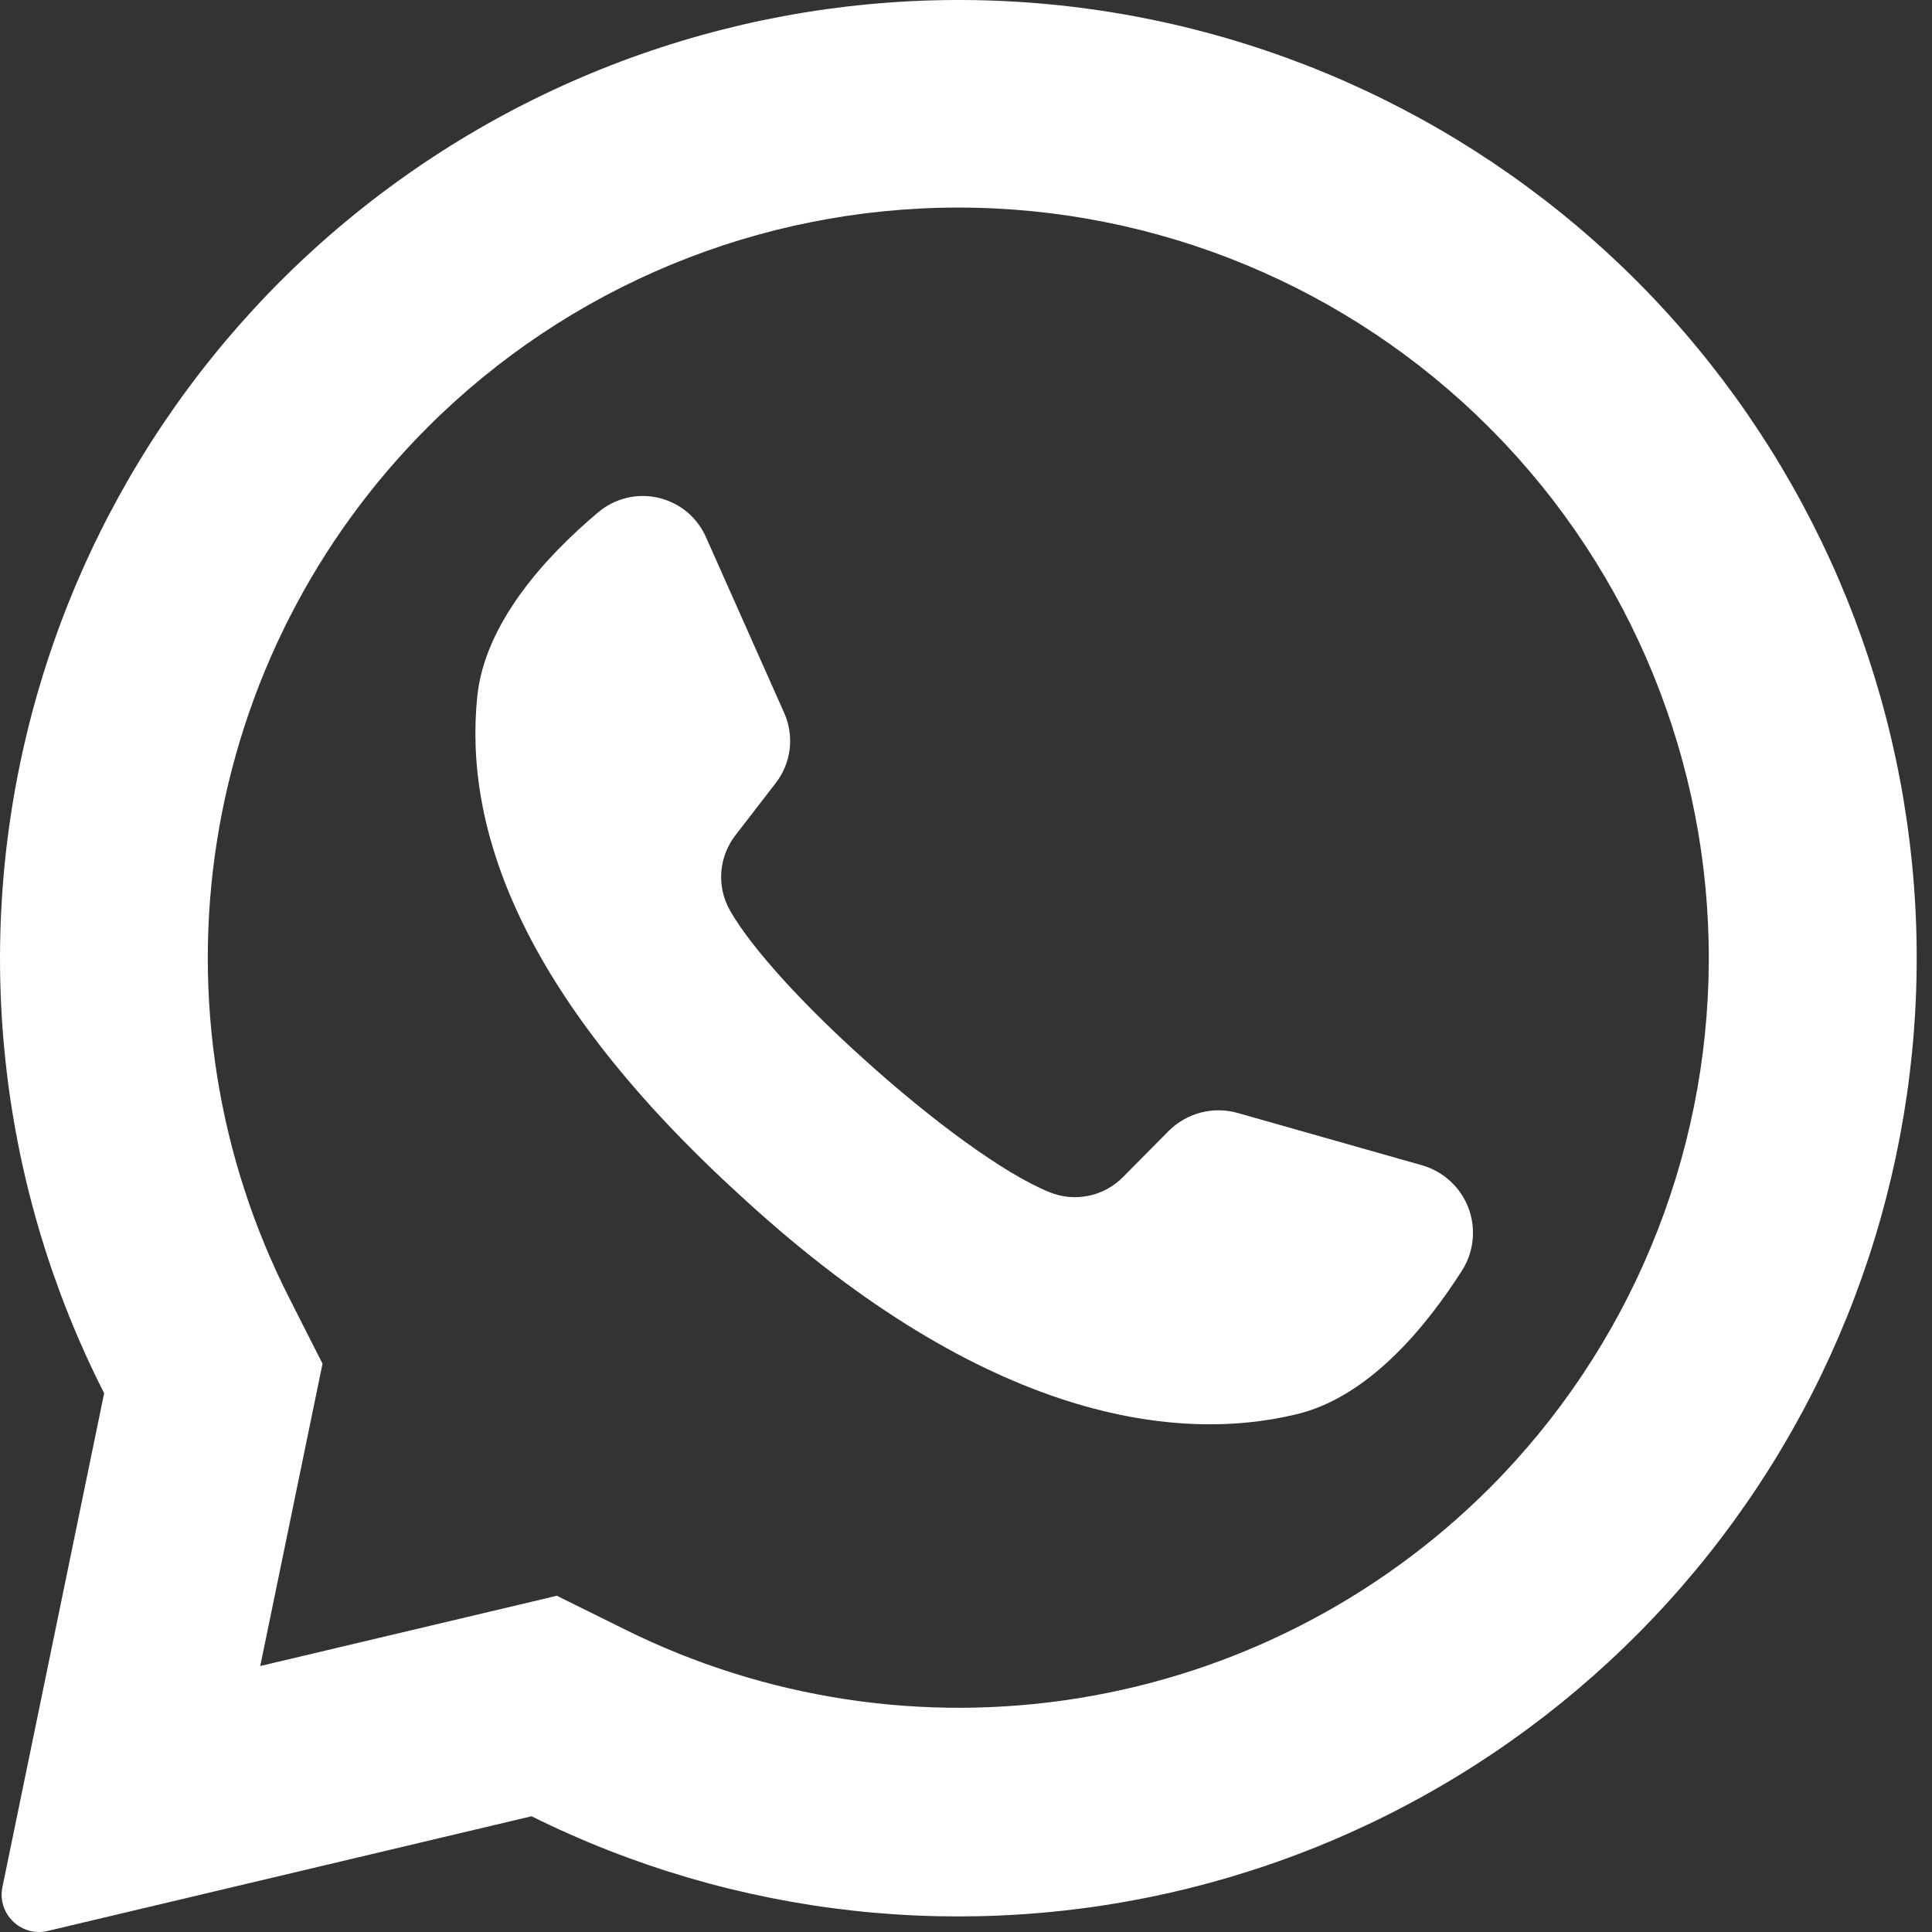
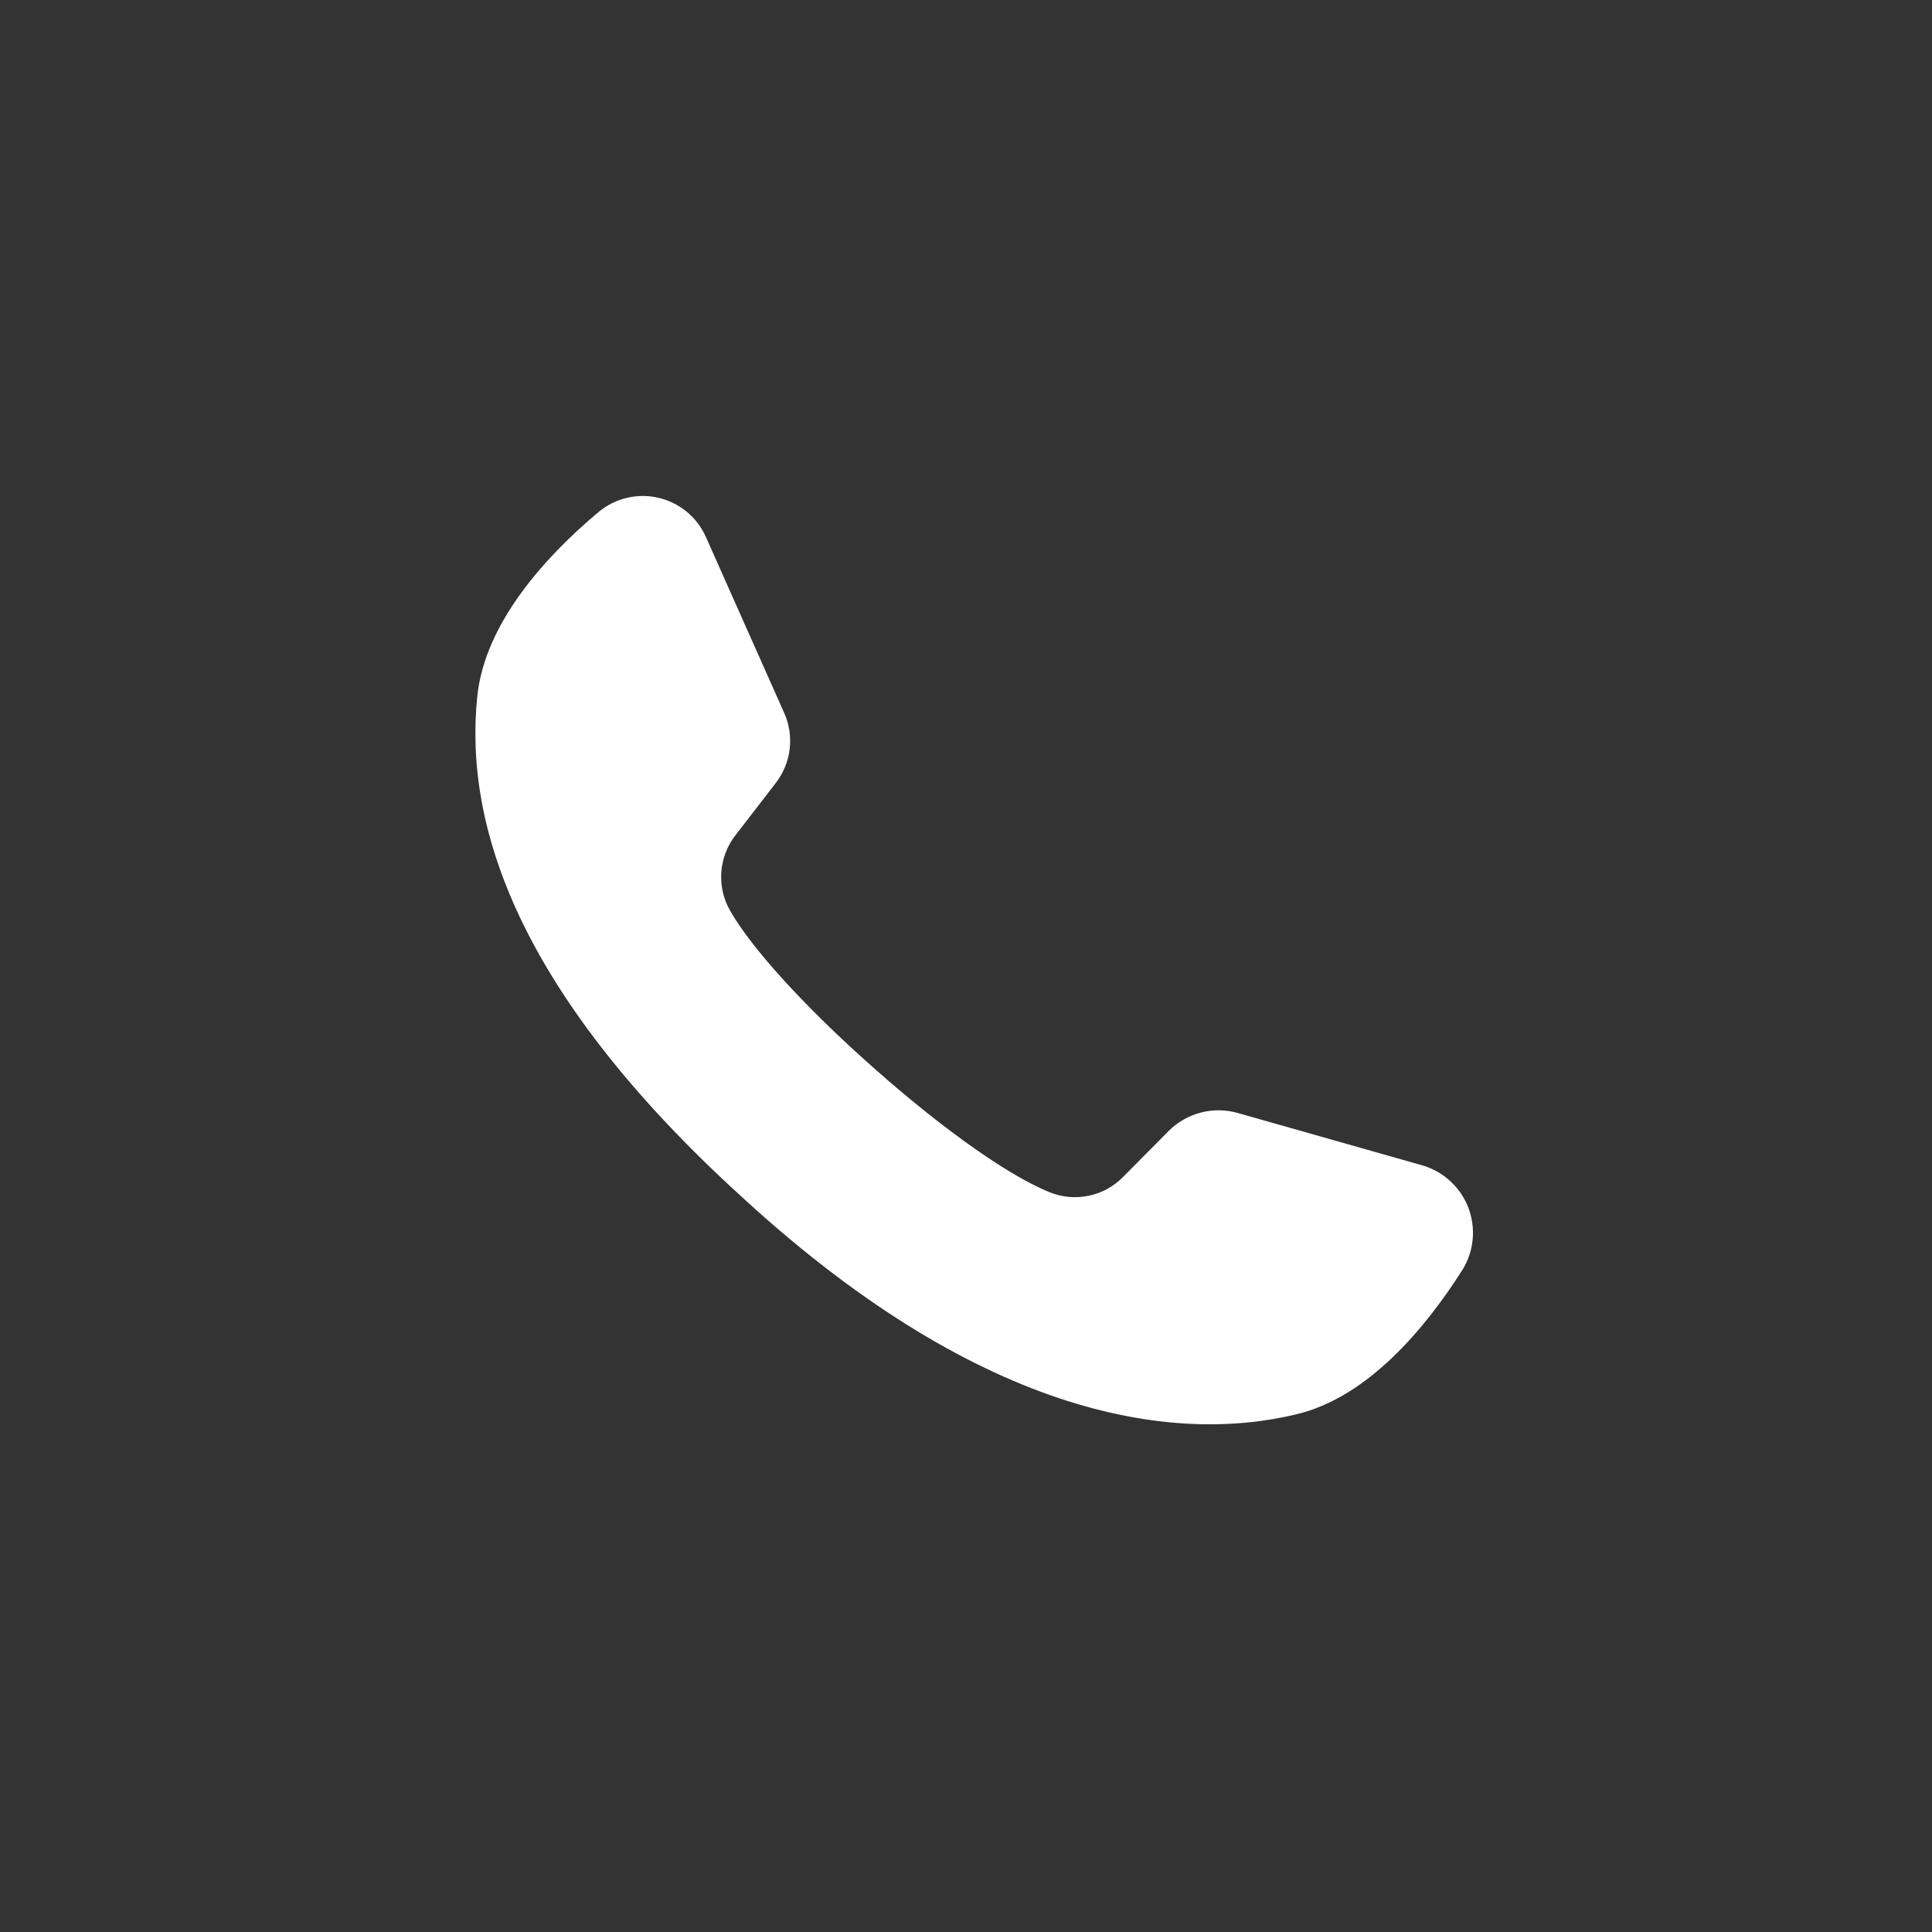
<svg xmlns="http://www.w3.org/2000/svg" width="32" height="32" viewBox="0 0 32 32" fill="none">
  <rect x="0" y="0" width="32" height="32" fill="#333333" stroke="none" />
-   <path d="M27.162 4.707C24.498 2.016 20.96 0.366 17.187 0.054C13.413 -0.258 9.652 0.789 6.583 3.006C3.513 5.223 1.336 8.463 0.446 12.143C-0.445 15.824 0.009 19.701 1.725 23.076L0.04 31.256C0.023 31.337 0.022 31.421 0.039 31.503C0.055 31.584 0.088 31.662 0.136 31.73C0.206 31.833 0.306 31.913 0.423 31.958C0.539 32.004 0.666 32.012 0.788 31.983L8.804 30.083C12.17 31.756 16.02 32.18 19.669 31.281C23.319 30.382 26.53 28.217 28.733 25.172C30.936 22.127 31.988 18.399 31.7 14.651C31.412 10.904 29.804 7.38 27.162 4.707ZM24.663 24.656C22.82 26.494 20.446 27.708 17.877 28.125C15.307 28.543 12.671 28.144 10.341 26.984L9.223 26.431L4.309 27.595L4.323 27.534L5.342 22.587L4.795 21.508C3.604 19.169 3.184 16.514 3.595 13.921C4.006 11.329 5.226 8.934 7.082 7.078C9.413 4.747 12.575 3.438 15.872 3.438C19.169 3.438 22.331 4.747 24.663 7.078C24.683 7.101 24.704 7.122 24.727 7.142C27.03 9.479 28.315 12.632 28.303 15.912C28.291 19.193 26.983 22.336 24.663 24.656Z" fill="white" />
  <path d="M24.226 21.027C23.624 21.976 22.672 23.137 21.477 23.424C19.382 23.931 16.166 23.442 12.165 19.712L12.116 19.668C8.598 16.406 7.684 13.691 7.905 11.538C8.028 10.316 9.046 9.21 9.904 8.489C10.04 8.373 10.201 8.29 10.374 8.248C10.548 8.205 10.728 8.204 10.902 8.244C11.076 8.284 11.238 8.364 11.376 8.477C11.513 8.591 11.622 8.735 11.694 8.899L12.989 11.809C13.073 11.997 13.104 12.205 13.079 12.41C13.054 12.615 12.973 12.81 12.846 12.973L12.191 13.822C12.051 13.998 11.966 14.211 11.948 14.435C11.93 14.659 11.979 14.883 12.09 15.079C12.456 15.722 13.335 16.668 14.31 17.544C15.404 18.533 16.617 19.438 17.385 19.747C17.591 19.831 17.817 19.851 18.034 19.805C18.252 19.76 18.45 19.65 18.605 19.491L19.364 18.725C19.511 18.581 19.693 18.478 19.892 18.427C20.092 18.375 20.301 18.378 20.499 18.434L23.575 19.307C23.744 19.359 23.9 19.449 24.029 19.571C24.159 19.692 24.259 19.841 24.322 20.007C24.384 20.173 24.409 20.352 24.392 20.528C24.376 20.705 24.319 20.875 24.226 21.027Z" fill="white" />
</svg>